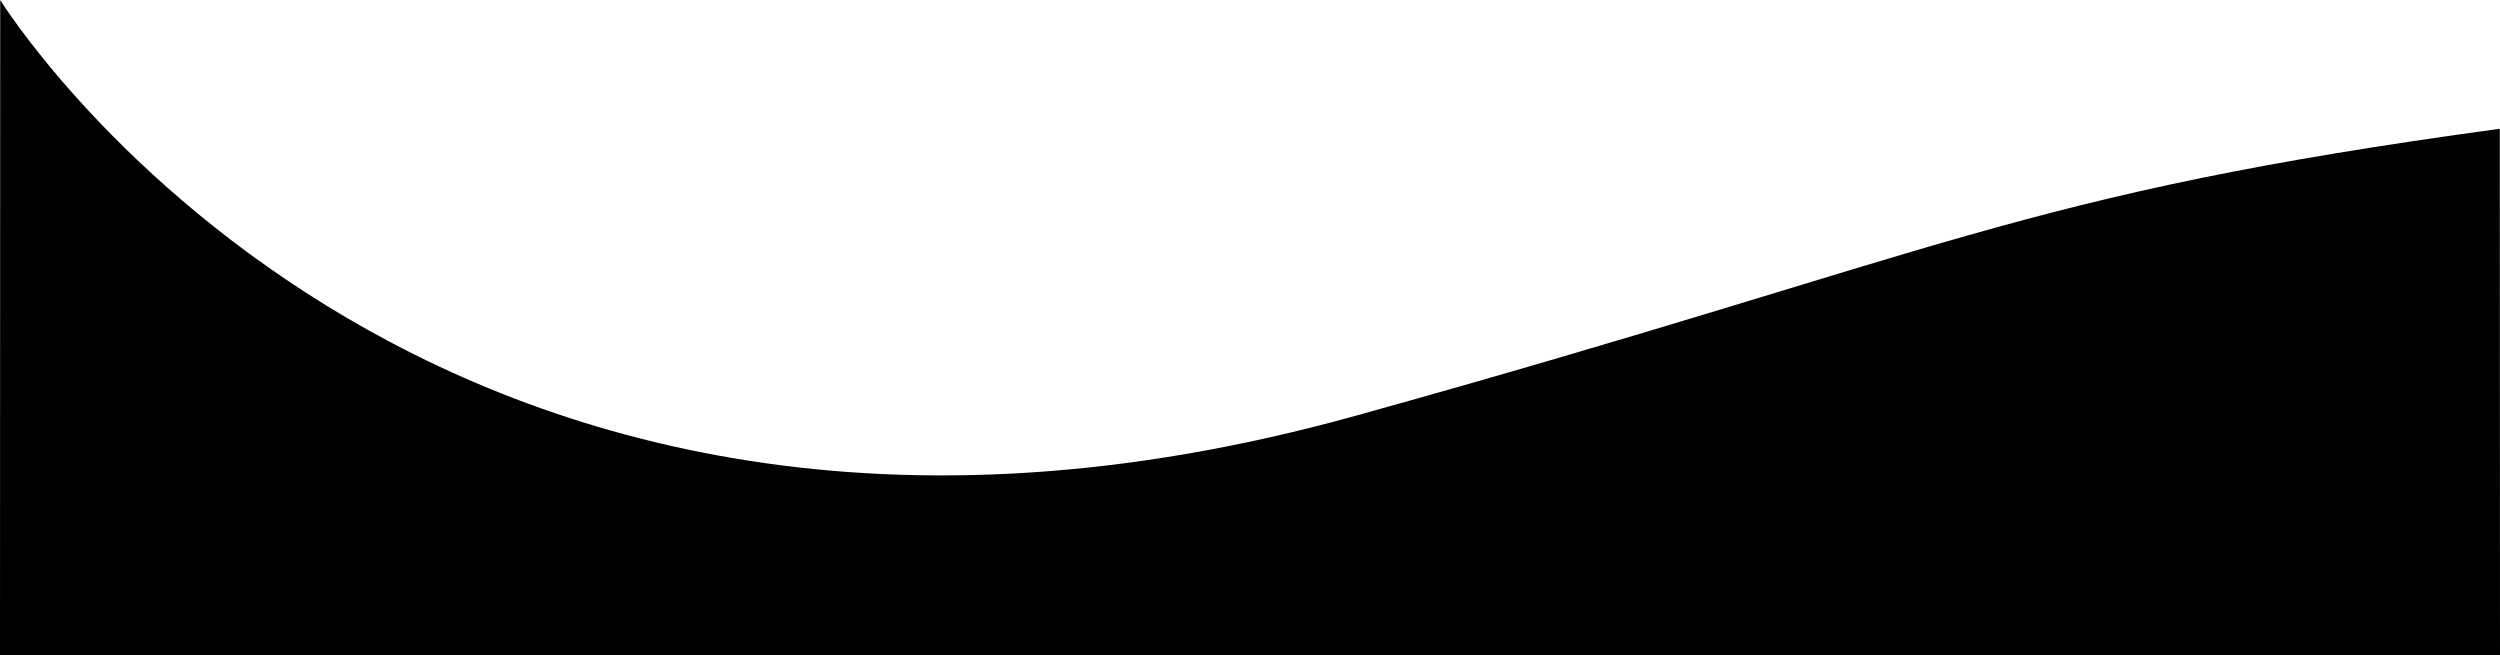
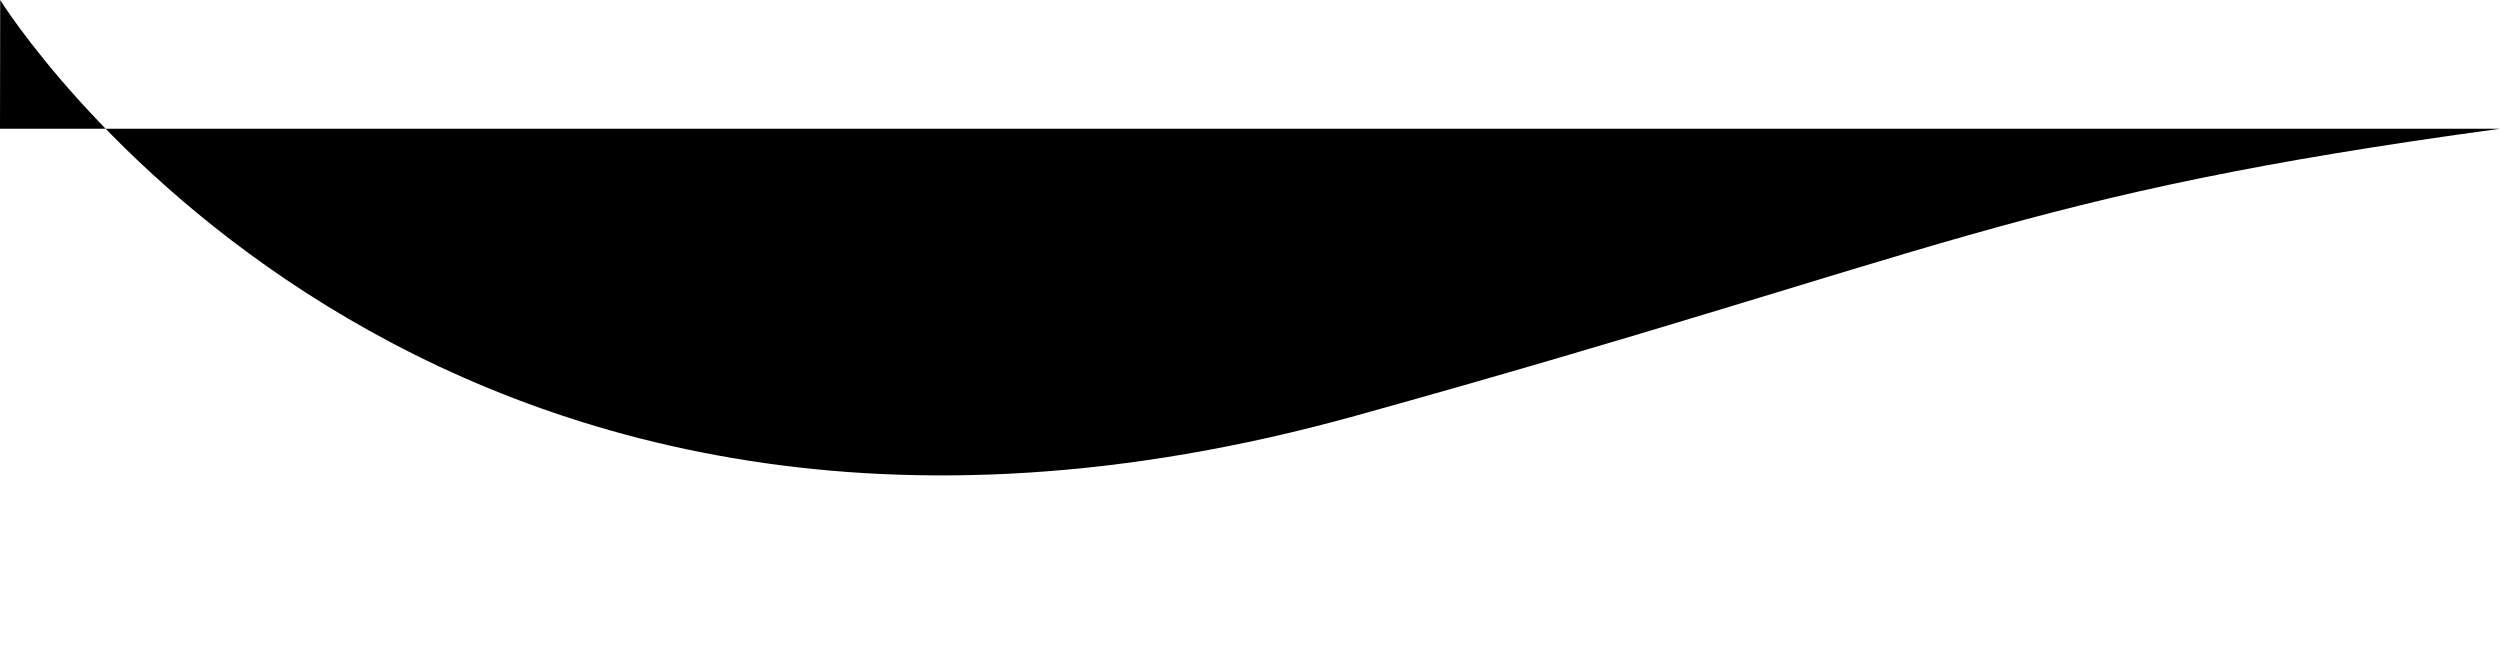
<svg xmlns="http://www.w3.org/2000/svg" id="Layer_2" viewBox="0 0 1920.16 503.3">
  <defs>
    <style>.cls-1{stroke-width:0}</style>
  </defs>
  <g id="Desktop">
    <g id="Main">
      <g id="Layout_copy">
-         <path d="M.16 0S321 519.35 1041.33 319.3C1496.81 192.81 1547.62 149.6 1920 98.9c0 172.99.16 404.4.16 404.4H0" class="cls-1" />
+         <path d="M.16 0S321 519.35 1041.33 319.3C1496.81 192.81 1547.62 149.6 1920 98.9H0" class="cls-1" />
      </g>
    </g>
  </g>
</svg>